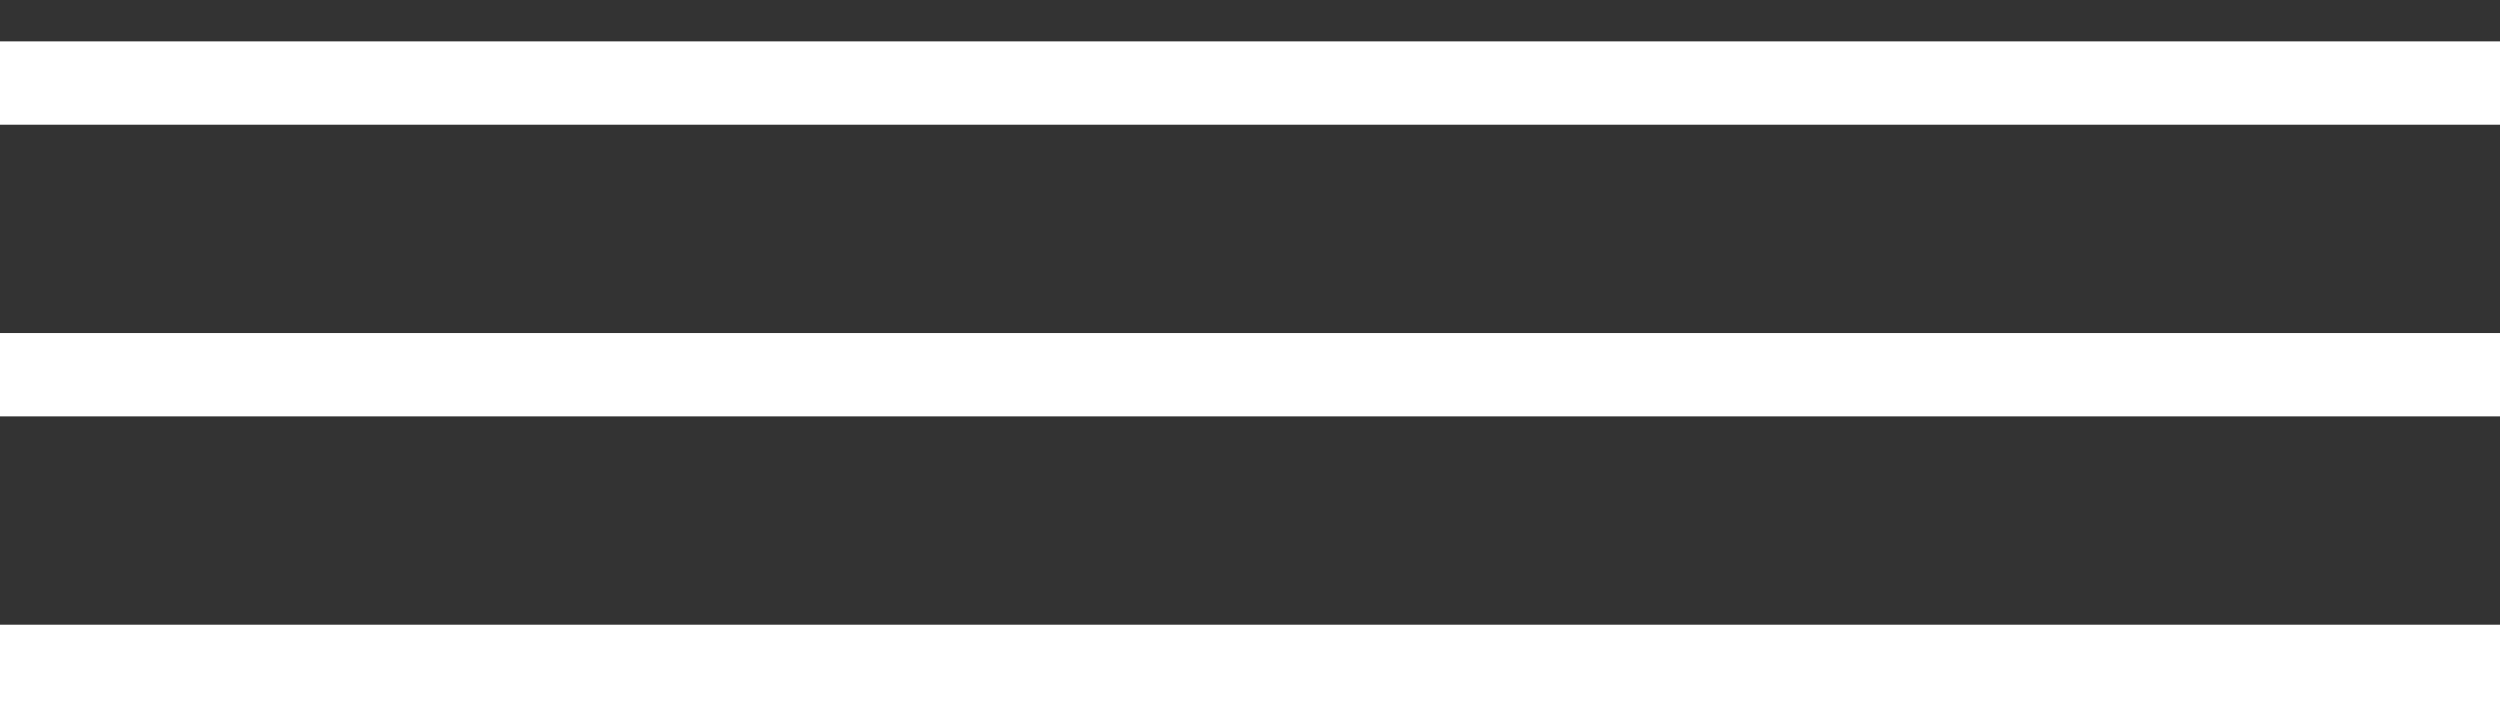
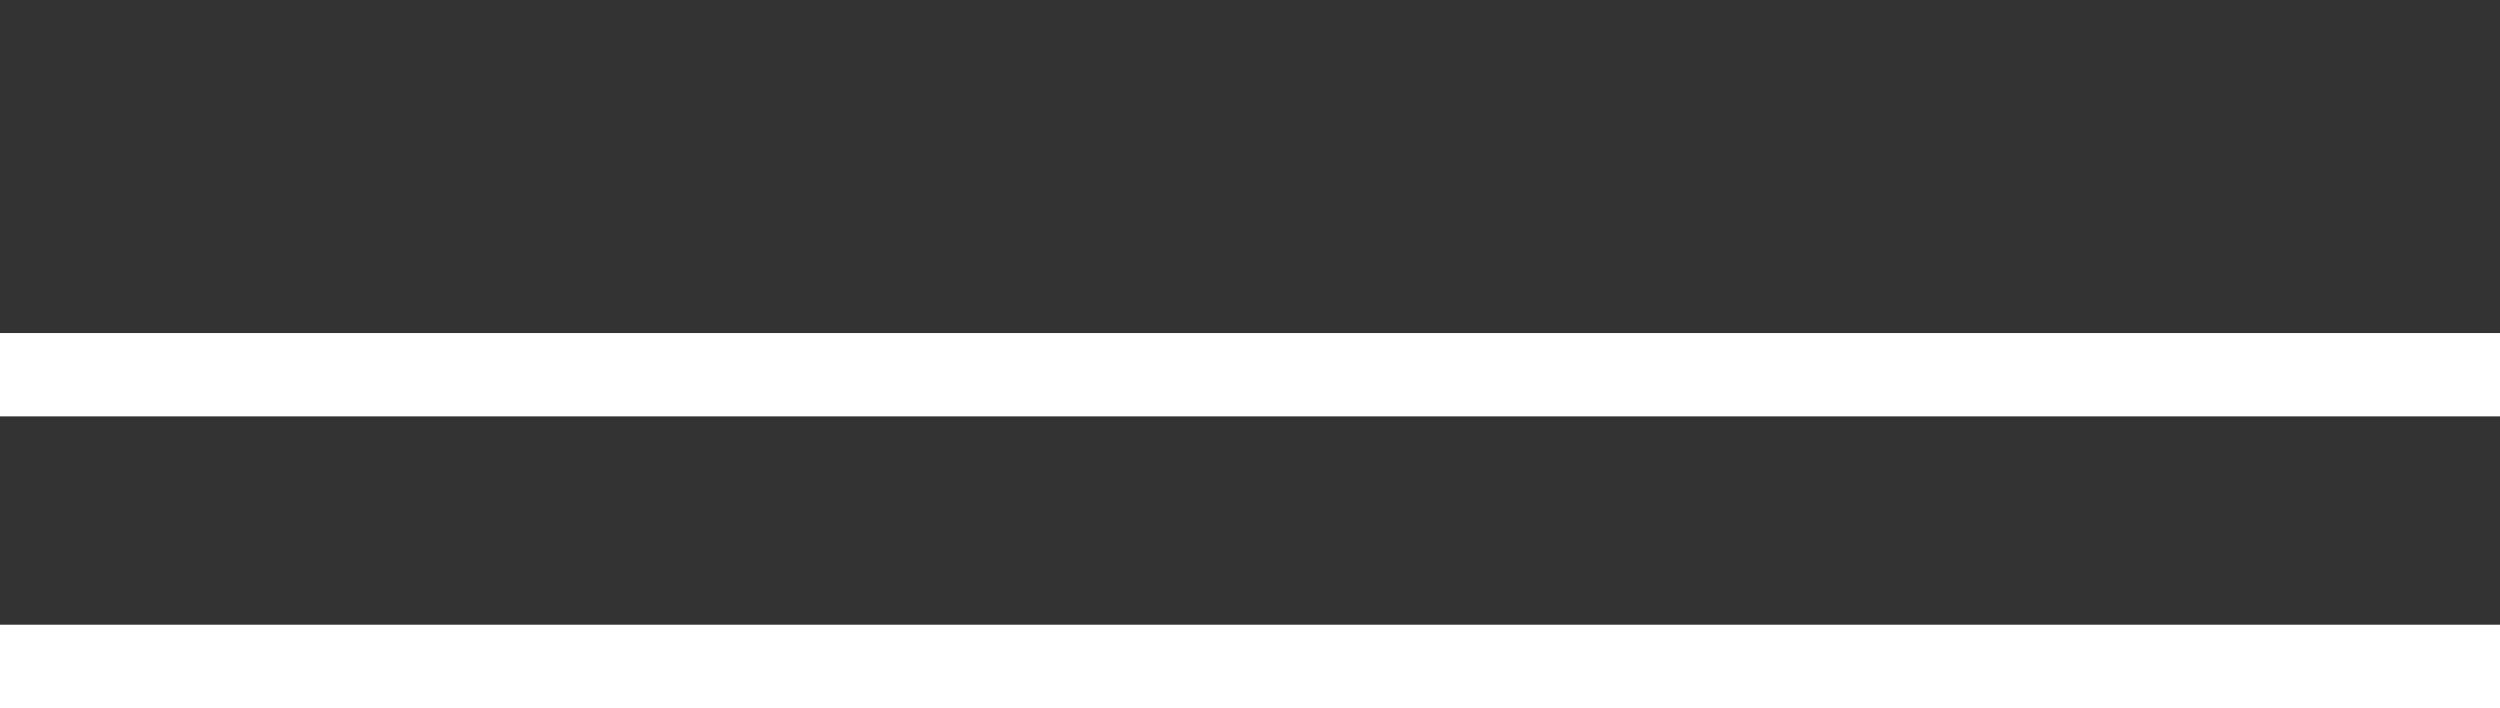
<svg xmlns="http://www.w3.org/2000/svg" width="60" height="17" viewBox="0 0 60 17" fill="none">
  <rect x="0" y="0" width="60" height="17" fill="#333333" stroke="none" />
-   <path fill-rule="evenodd" clip-rule="evenodd" d="M60 2.993H0V0.993H60V2.993Z" fill="white" />
  <path fill-rule="evenodd" clip-rule="evenodd" d="M60 9.993H0V7.993H60V9.993Z" fill="white" />
  <path fill-rule="evenodd" clip-rule="evenodd" d="M60 16.993H0V14.993H60V16.993Z" fill="white" />
</svg>